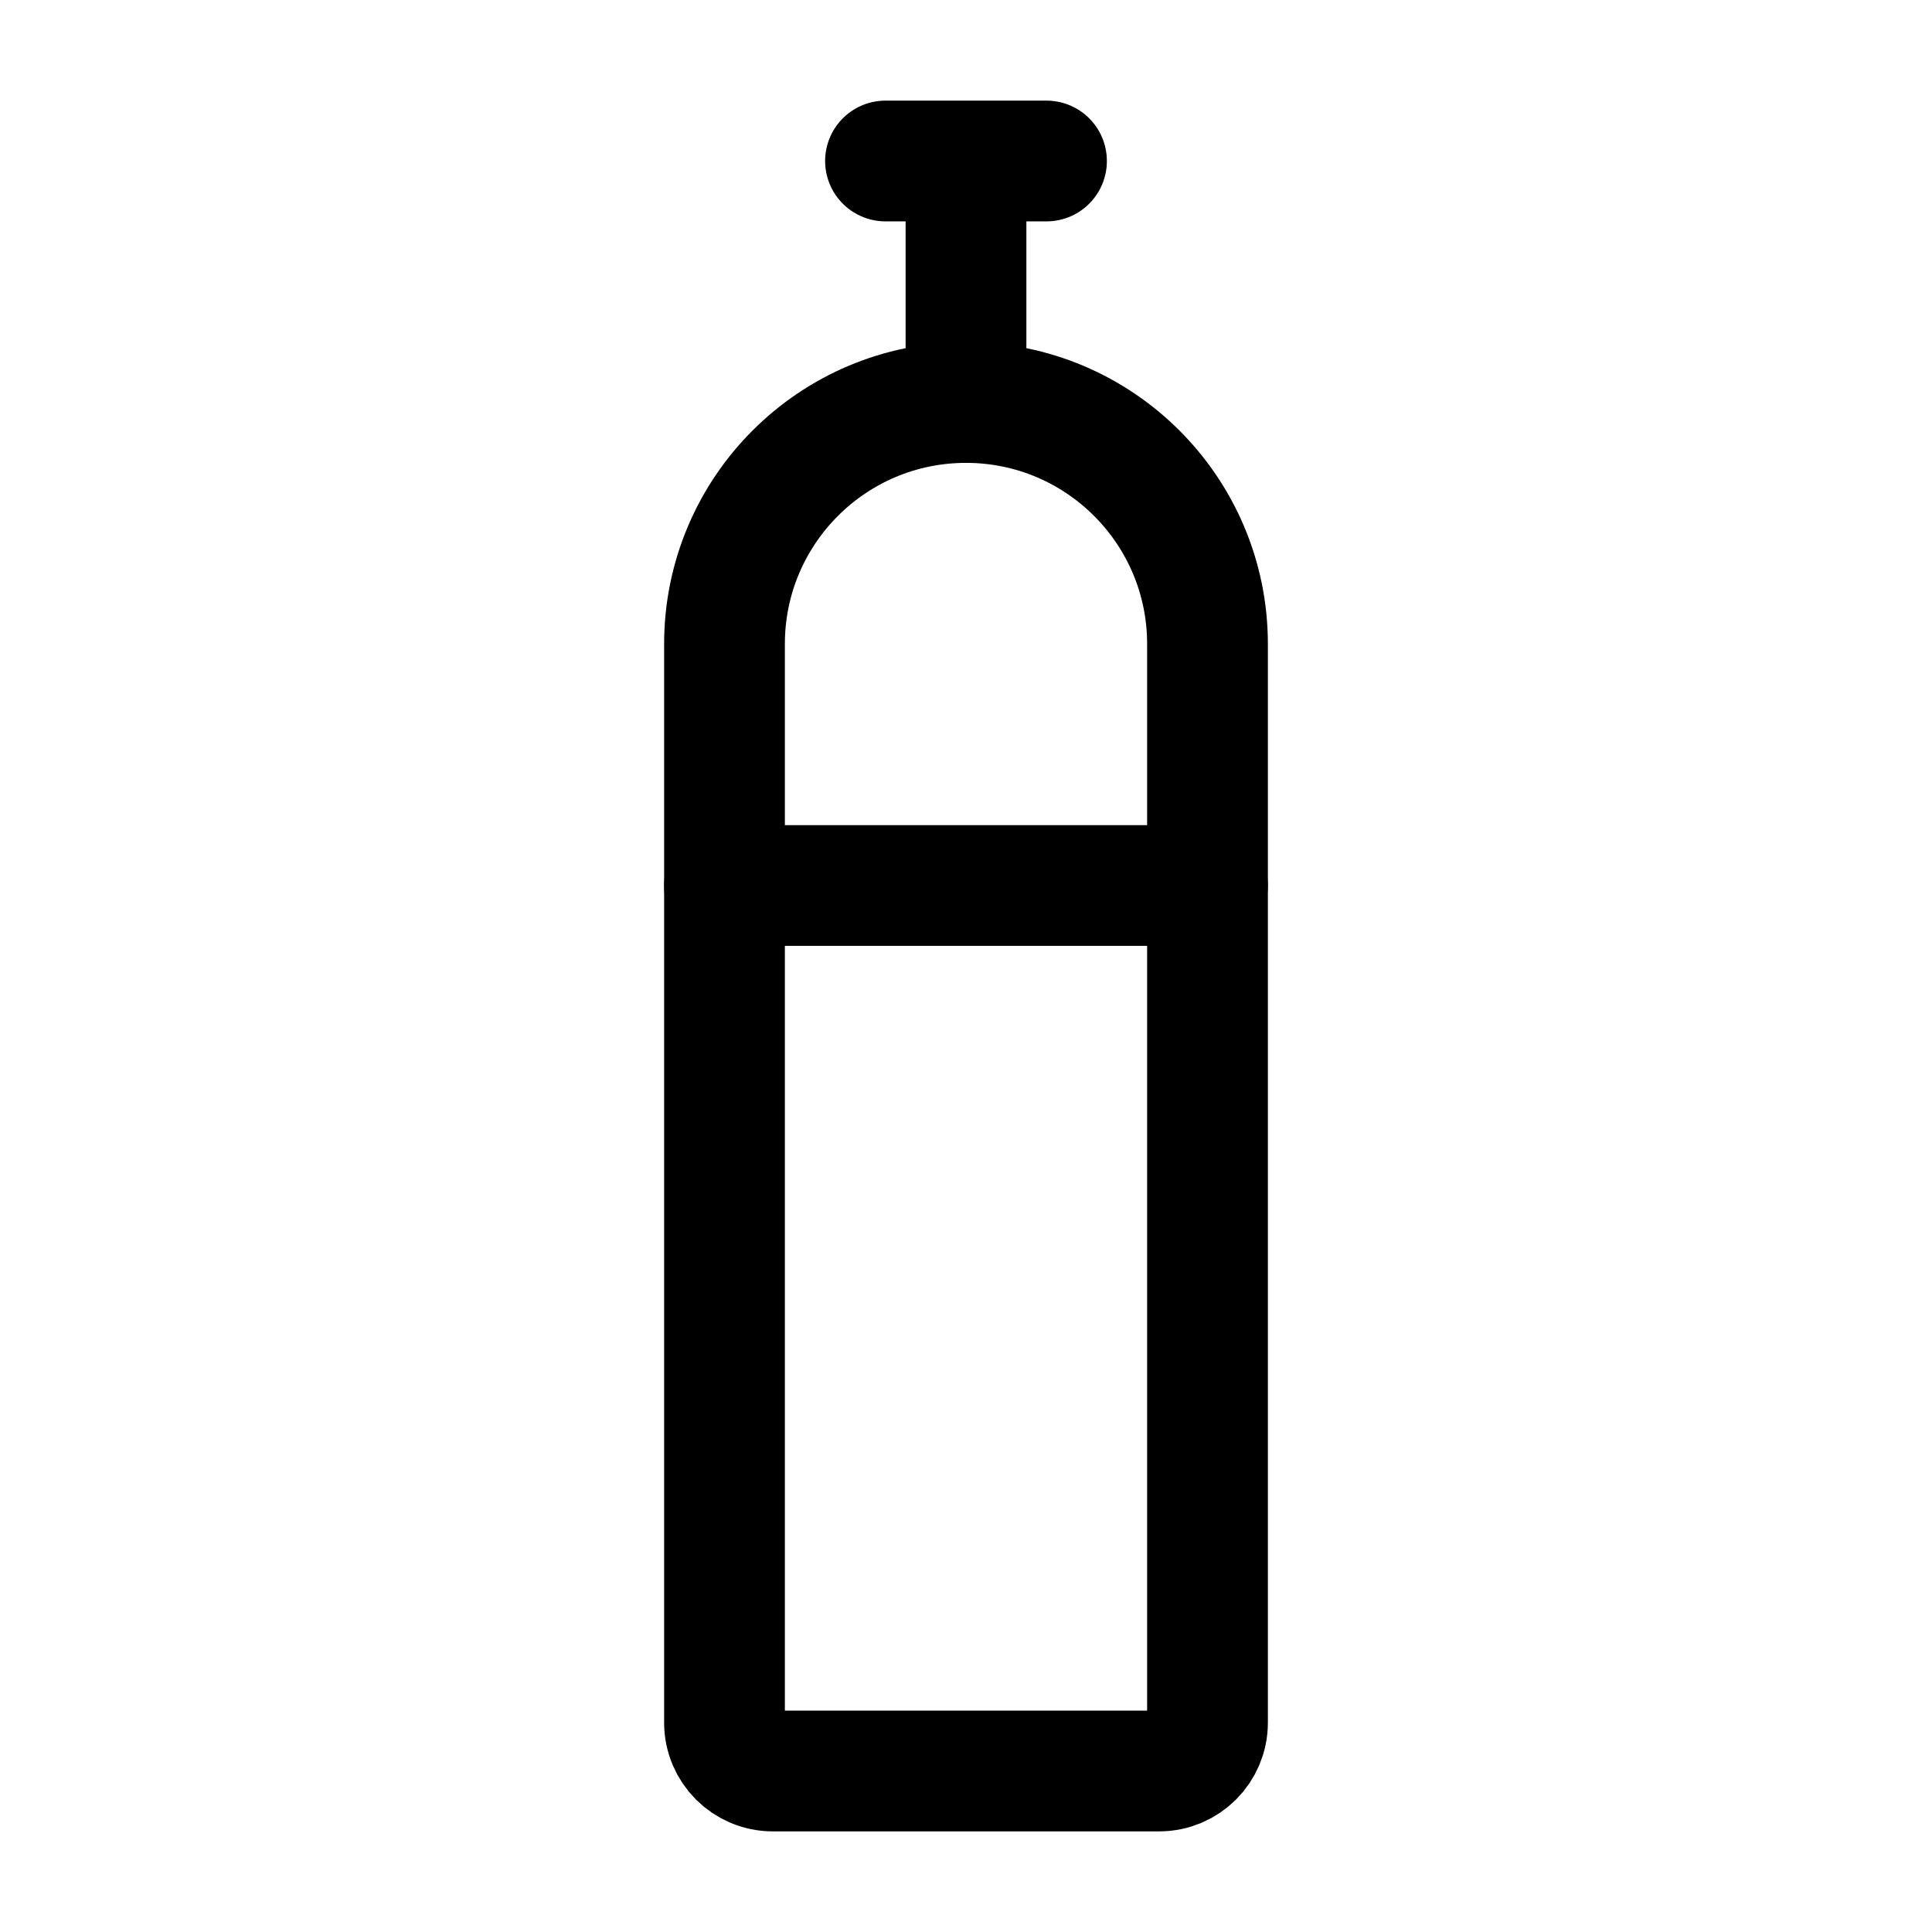
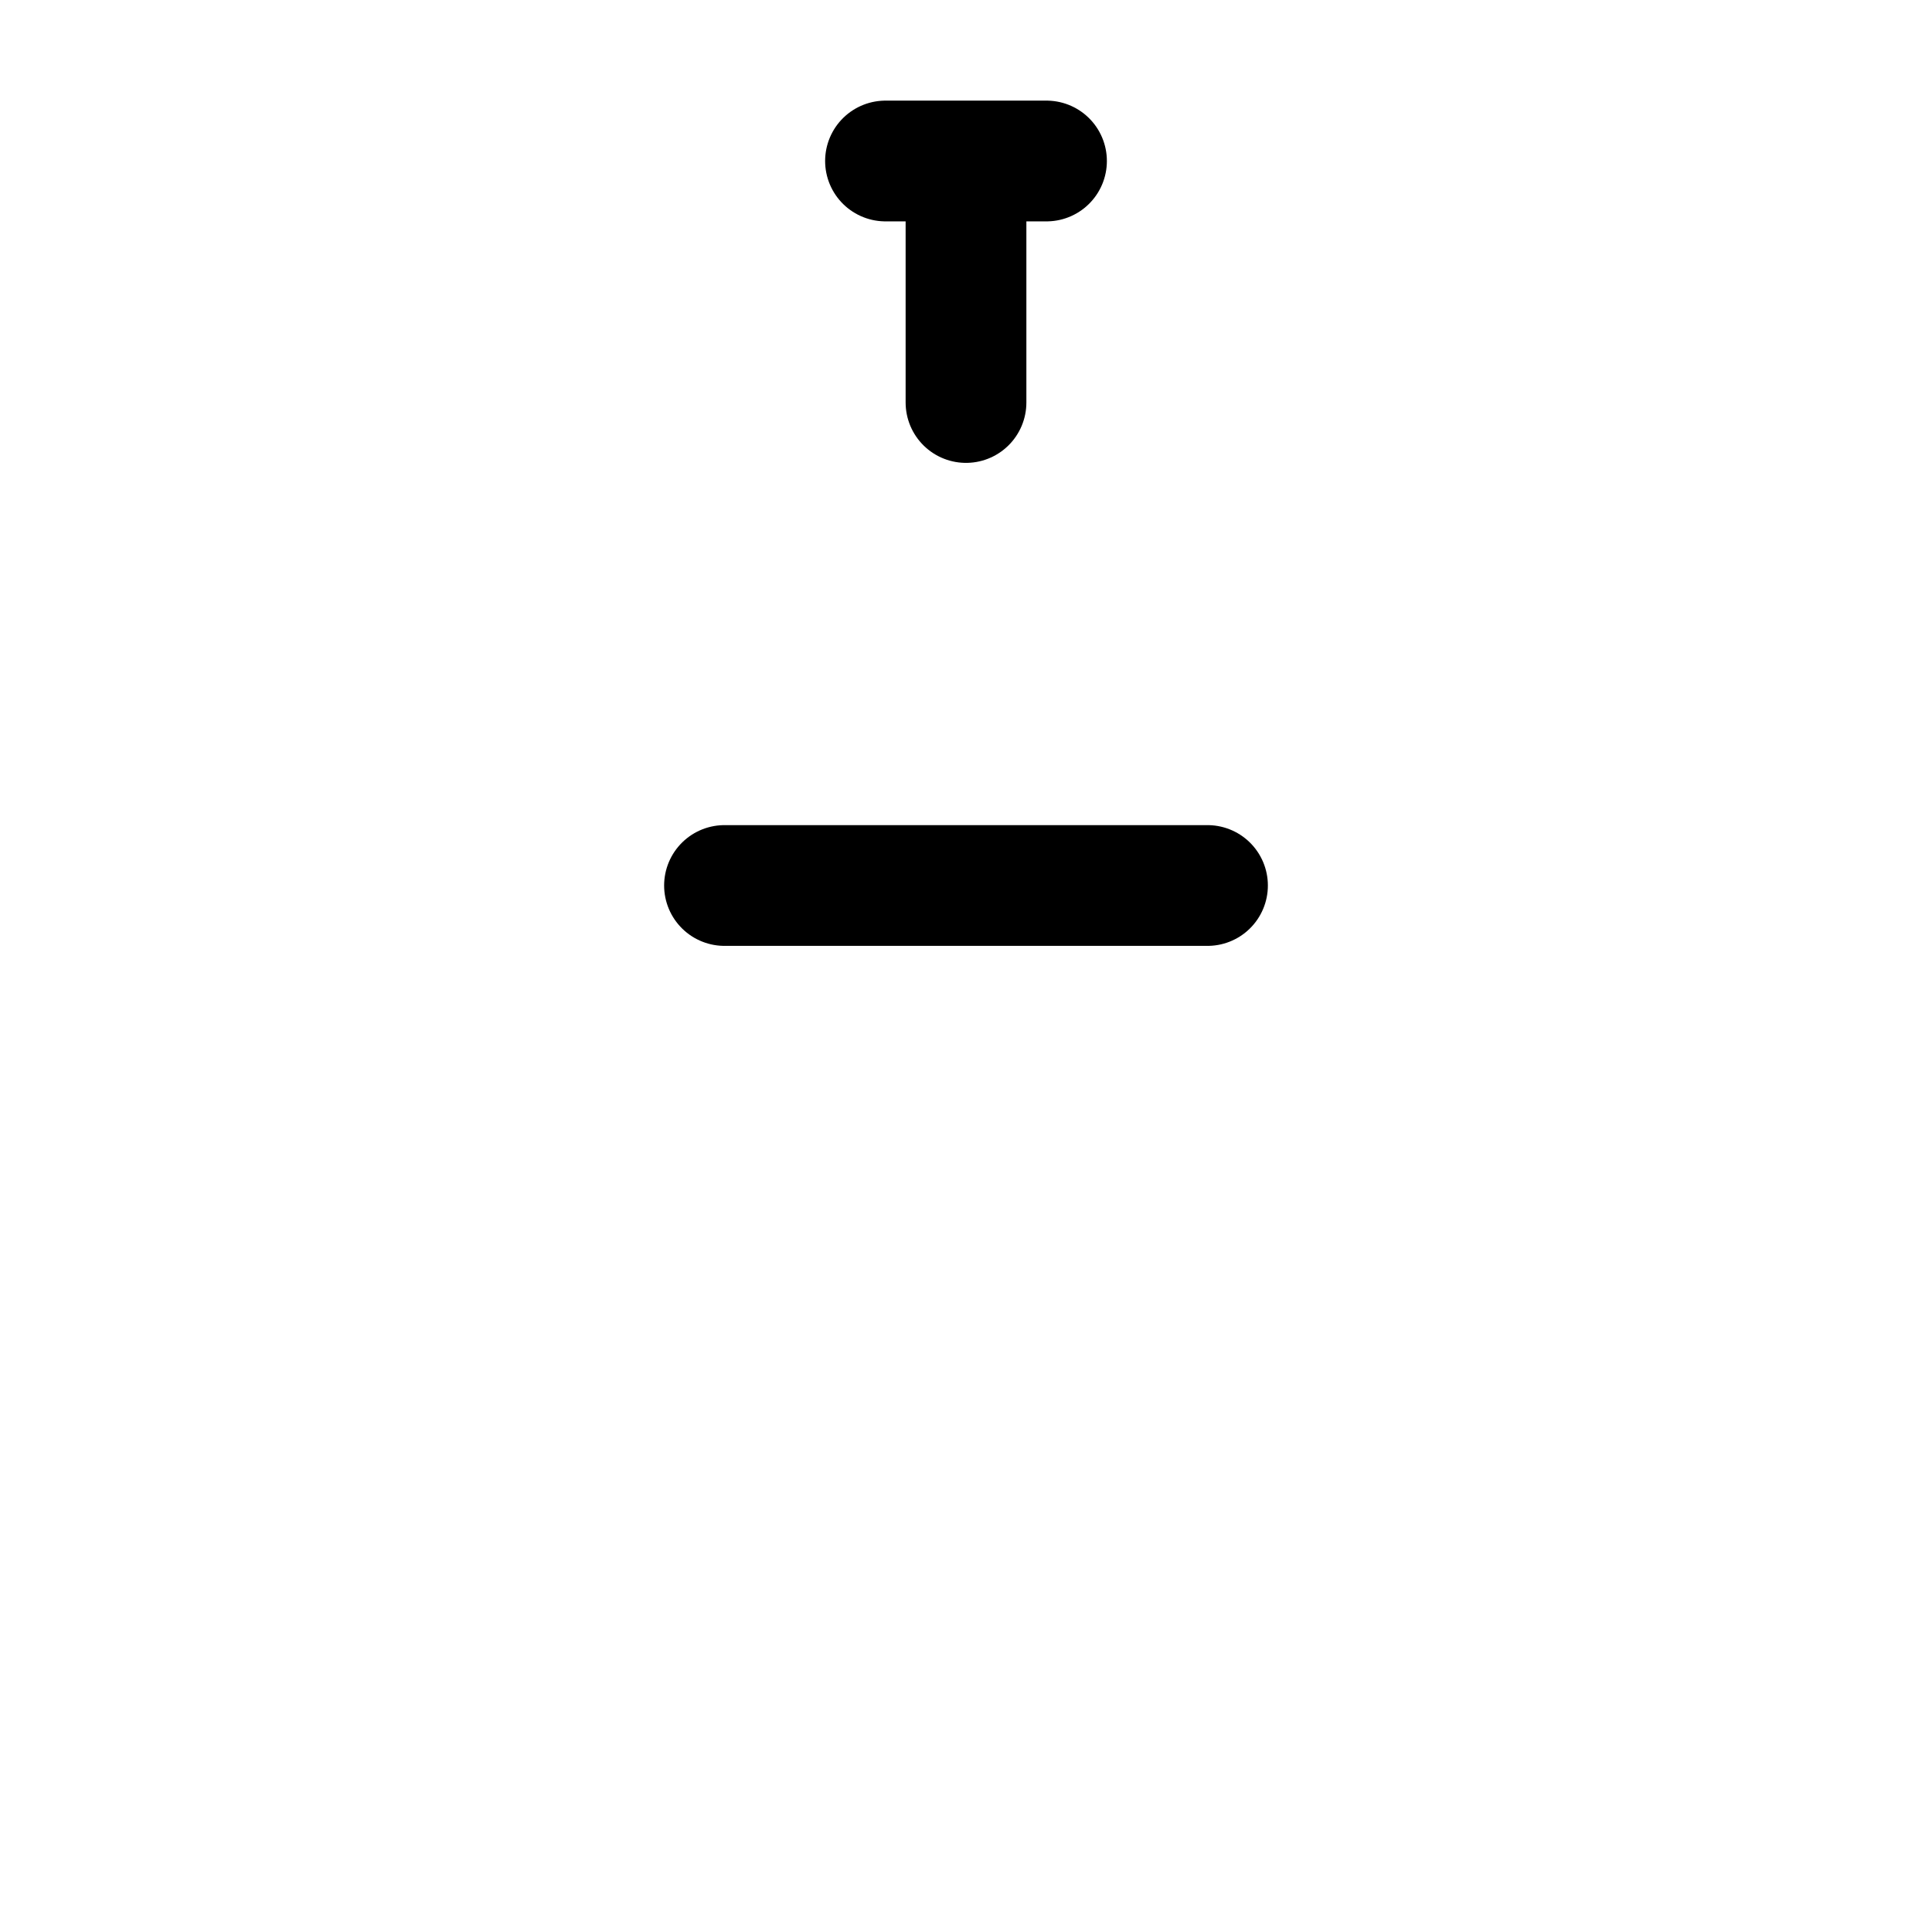
<svg xmlns="http://www.w3.org/2000/svg" width="800px" height="800px" viewBox="0 0 24 24" fill="none">
-   <path d="M9 8C9 6.343 10.343 5 12 5V5C13.657 5 15 6.343 15 8V21.4C15 21.731 14.731 22 14.4 22H9.6C9.269 22 9 21.731 9 21.4V8Z" stroke="#000000" stroke-width="1.5" stroke-linecap="round" />
  <path d="M9 11H15" stroke="#000000" stroke-width="1.5" stroke-linecap="round" />
  <path d="M12 5V2M12 2H11M12 2H13" stroke="#000000" stroke-width="1.5" stroke-linecap="round" />
</svg>